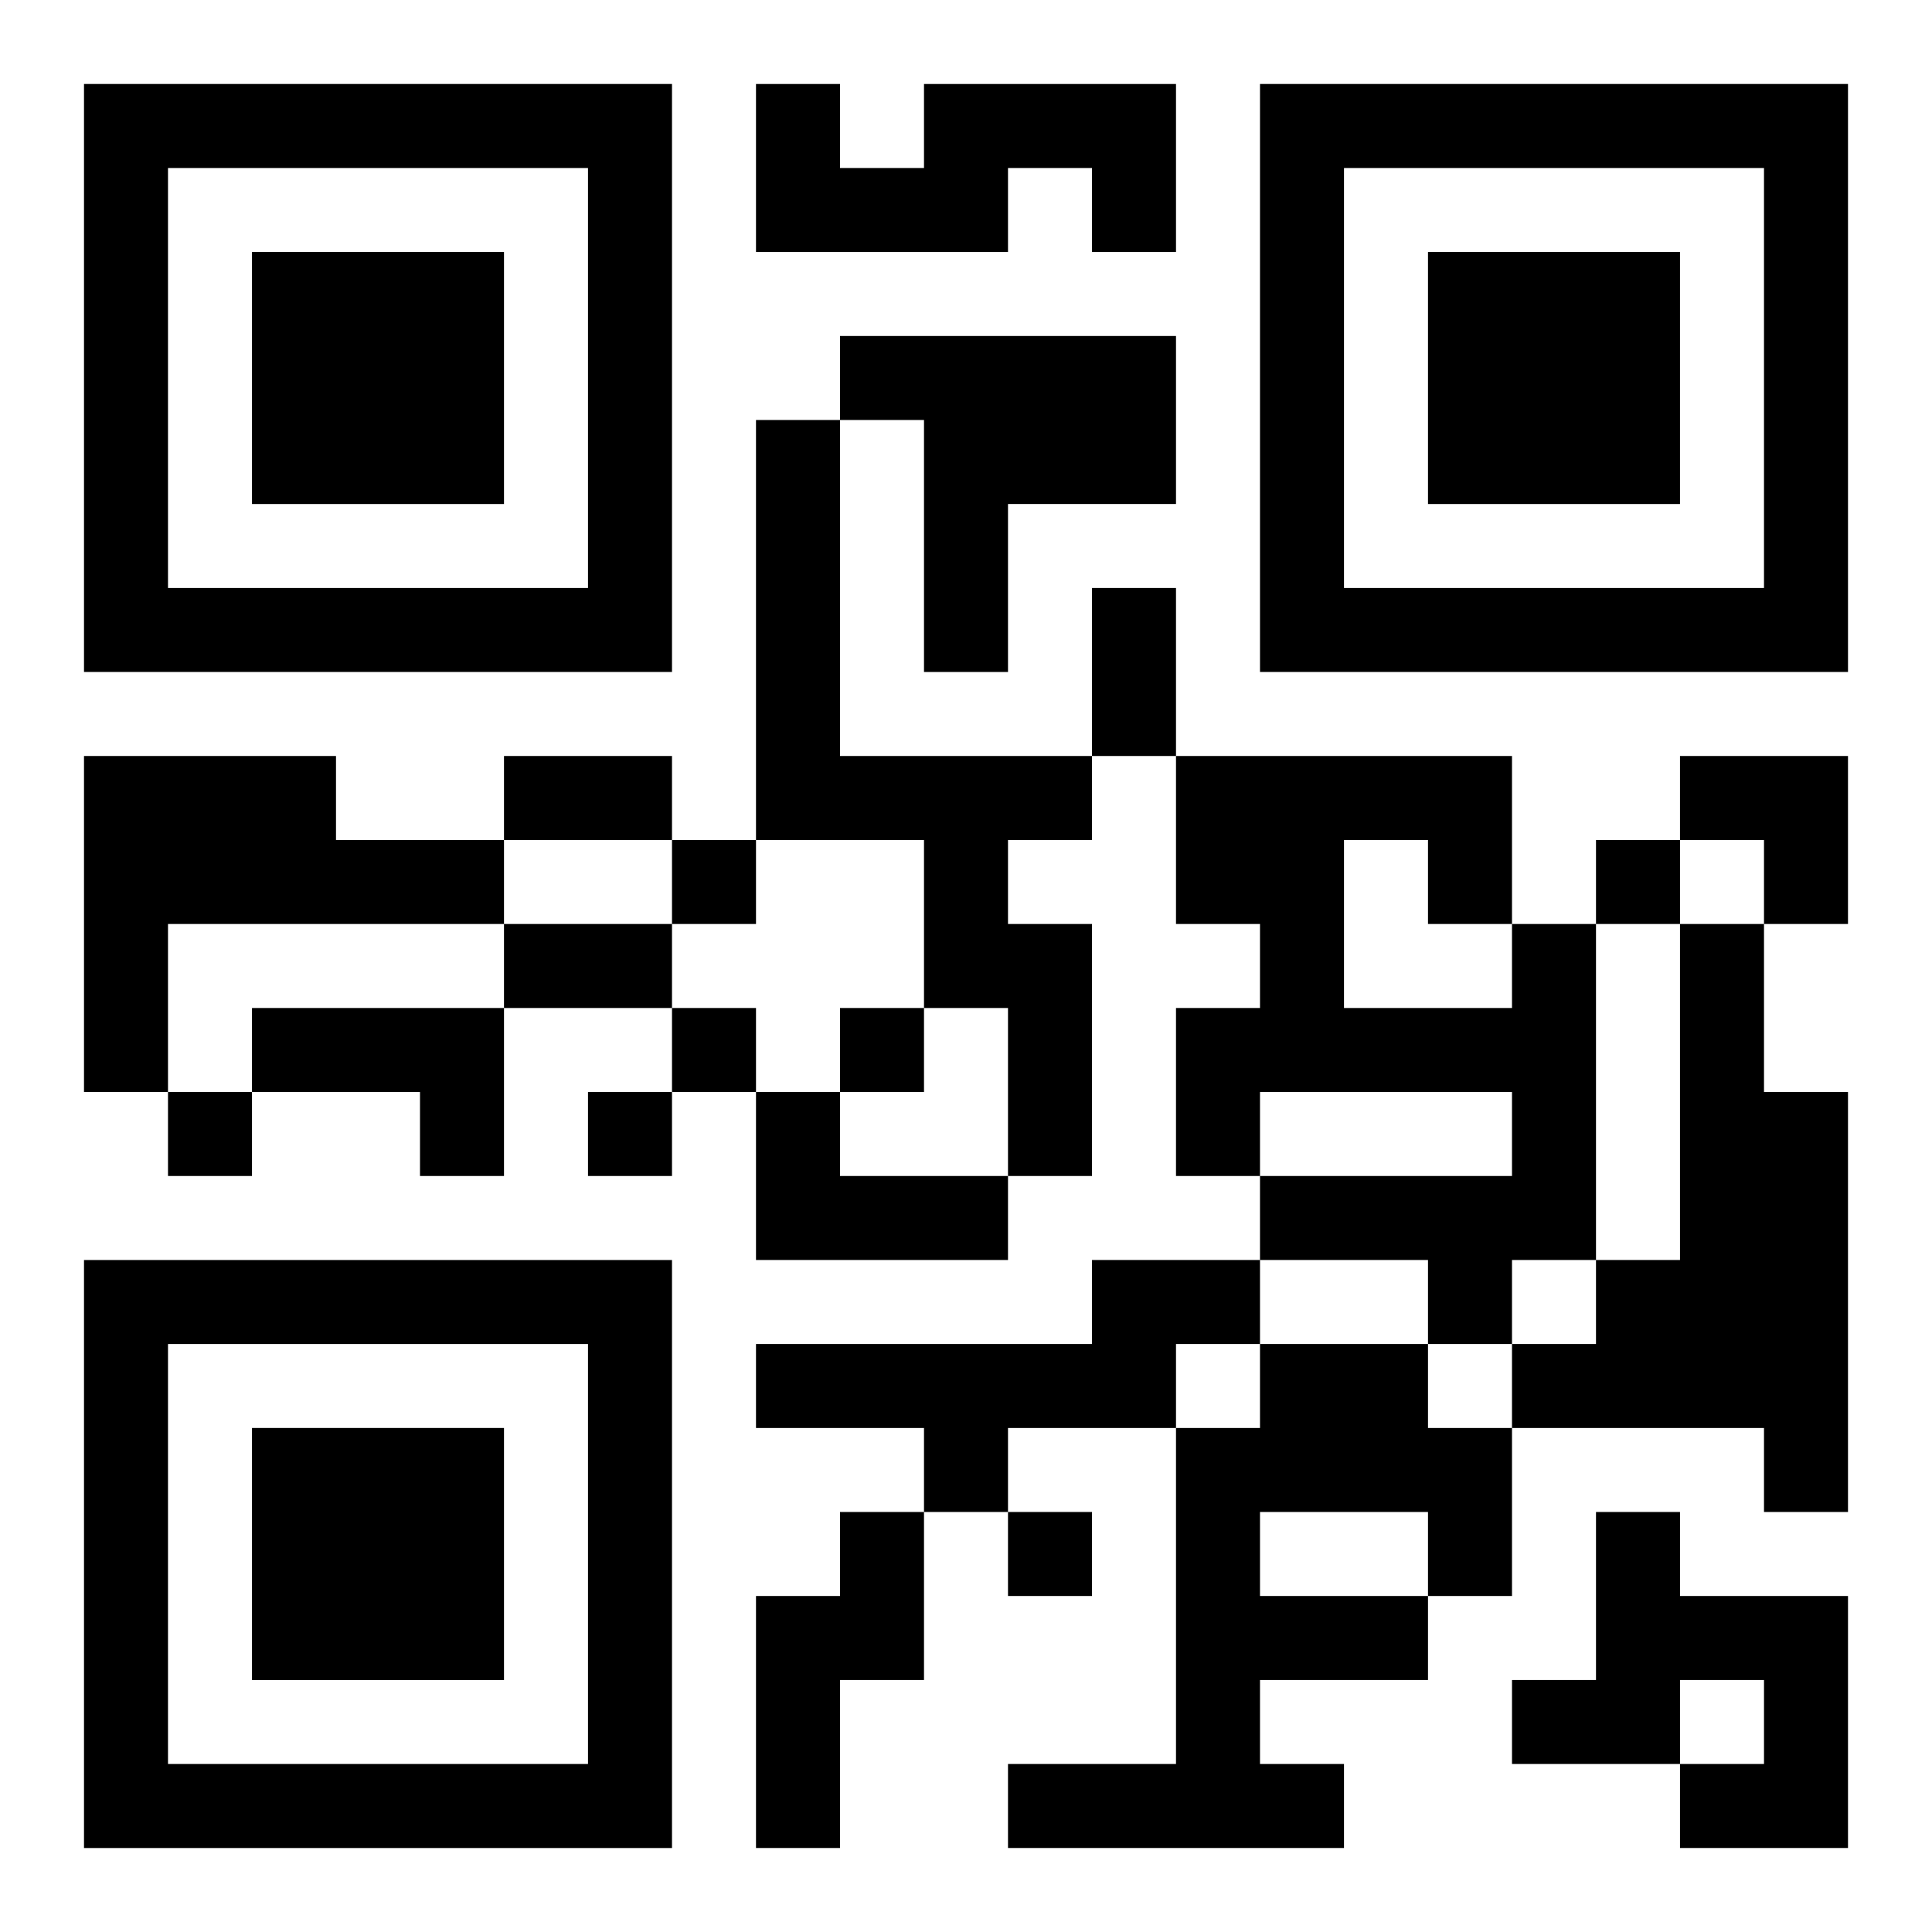
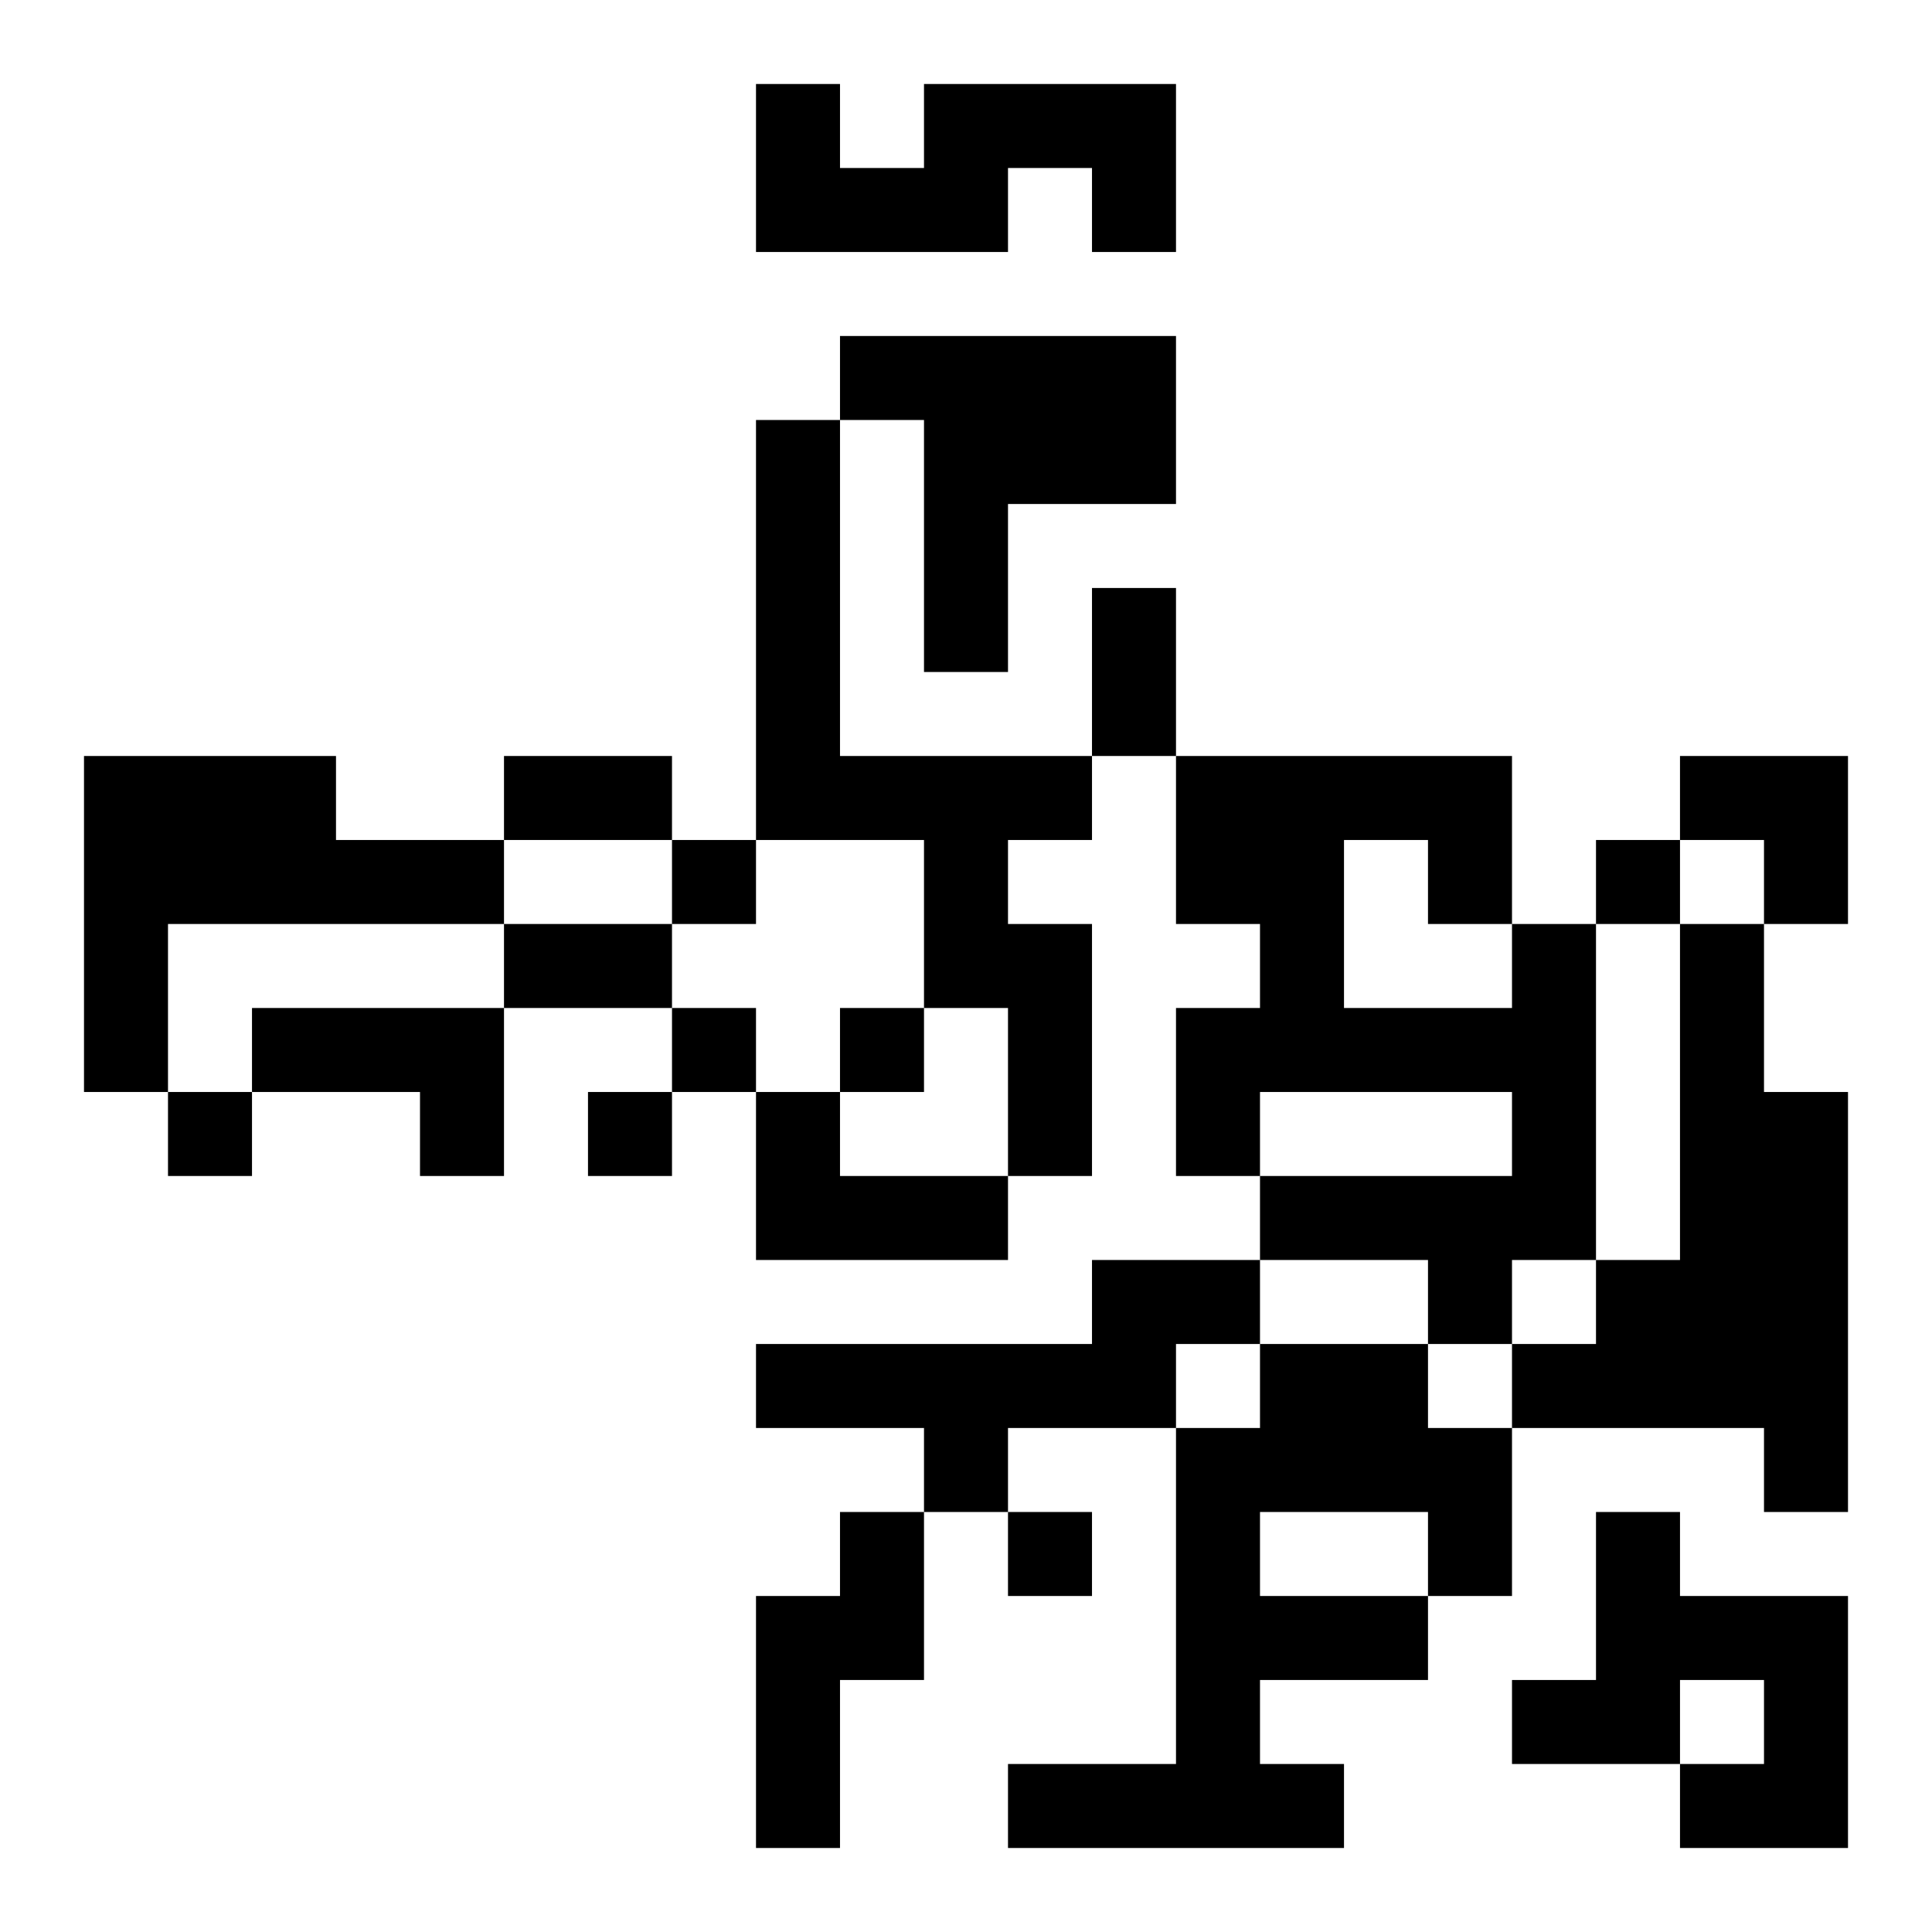
<svg xmlns="http://www.w3.org/2000/svg" xmlns:xlink="http://www.w3.org/1999/xlink" width="250" height="250" baseProfile="full" version="1.1" viewBox="-1 -1 23 23">
  <symbol id="a">
-     <path d="m0 7v7h7v-7h-7zm1 1h5v5h-5v-5zm1 1v3h3v-3h-3z" />
-   </symbol>
+     </symbol>
  <use y="-7" xlink:href="#a" />
  <use y="7" xlink:href="#a" />
  <use x="14" y="-7" xlink:href="#a" />
  <path d="m10 0h3v2h-1v-1h-1v1h-3v-2h1v1h1v-1m-1 3h4v2h-2v2h-1v-3h-1v-1m-1 1h1v4h3v1h-1v1h1v3h-1v-2h-1v-2h-2v-5m-8 4h3v1h2v1h-4v2h-1v-4m17 2h1v4h-1v1h-1v-1h-2v-1h3v-1h-3v1h-1v-2h1v-1h-1v-2h4v2m-2-1v2h2v-1h-1v-1h-1m4 1h1v2h1v5h-1v-1h-3v-1h1v-1h1v-4m-17 1h3v2h-1v-1h-2v-1m6 1h1v1h2v1h-3v-2m4 2h2v1h-1v1h-2v1h-1v-1h-2v-1h4v-1m2 1h2v1h1v2h-1v1h-2v1h1v1h-4v-1h2v-4h1v-1m0 2v1h2v-1h-2m-5 0h1v2h-1v2h-1v-3h1v-1m9 0h1v1h2v3h-2v-1h1v-1h-1v1h-2v-1h1v-2m-11-8v1h1v-1h-1m11 0v1h1v-1h-1m-11 2v1h1v-1h-1m2 0v1h1v-1h-1m-8 1v1h1v-1h-1m5 0v1h1v-1h-1m5 5v1h1v-1h-1m1-11h1v2h-1v-2m-7 2h2v1h-2v-1m0 2h2v1h-2v-1m14-2h2v2h-1v-1h-1z" />
</svg>